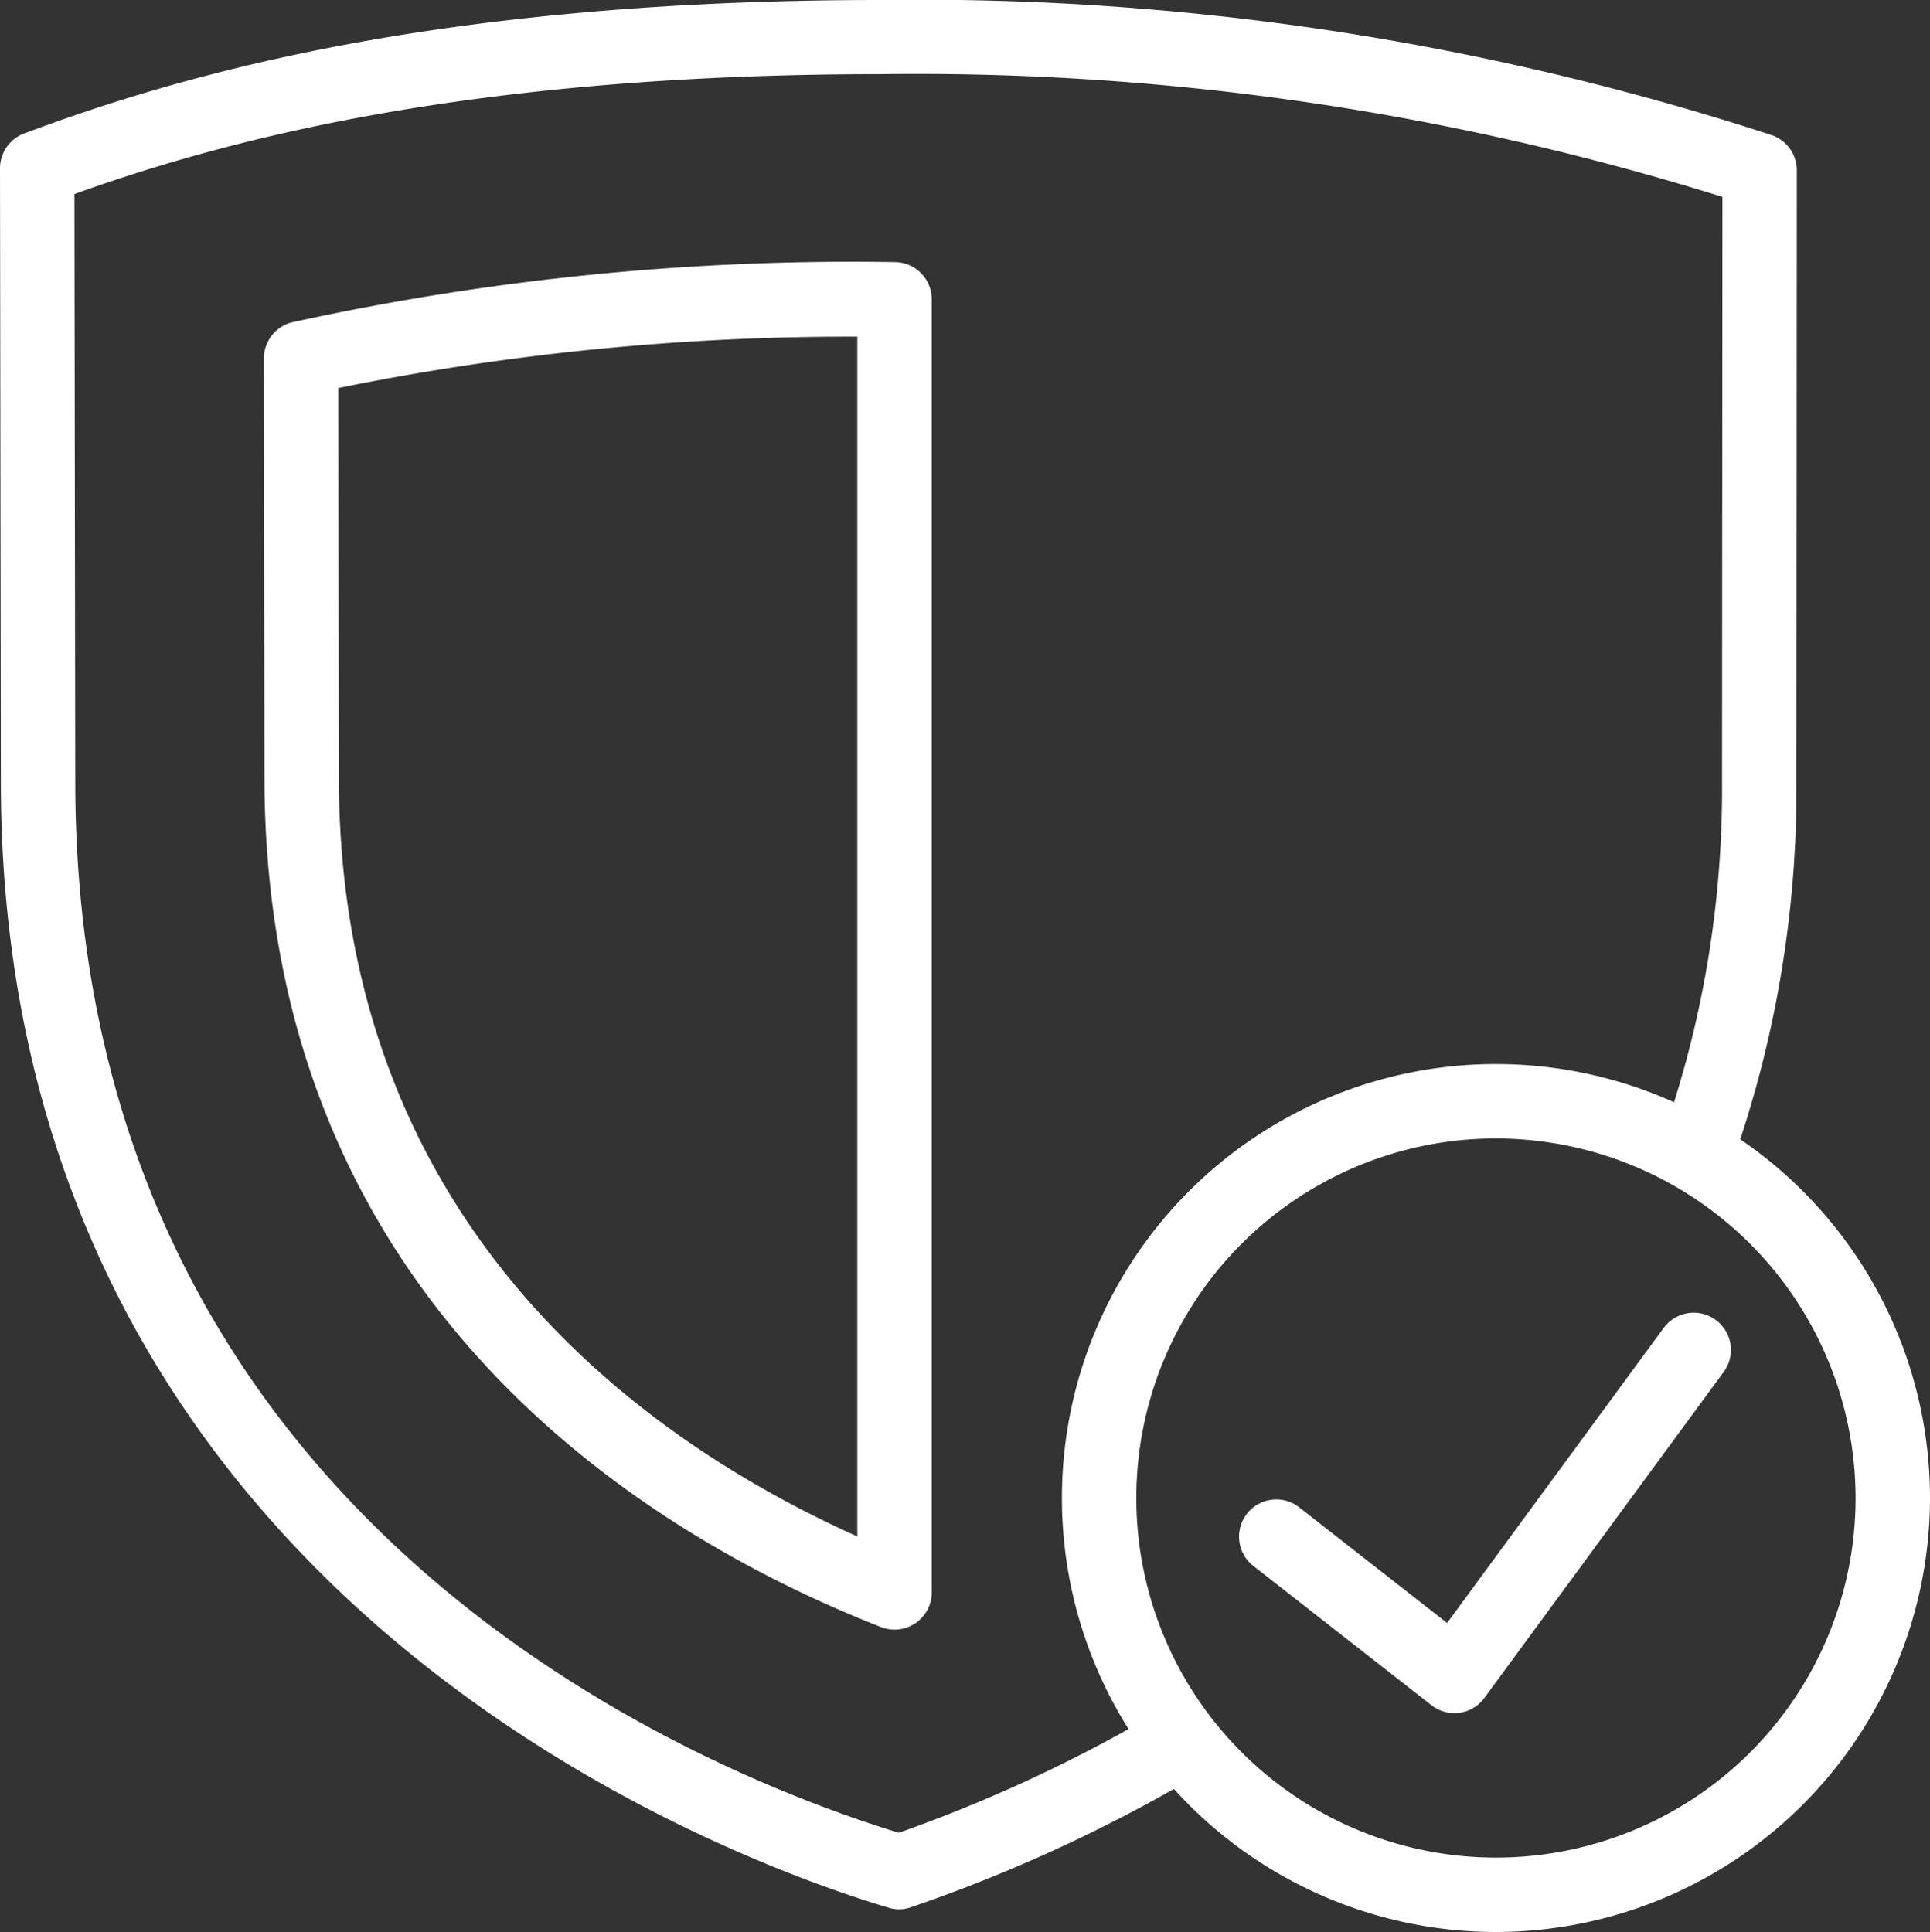
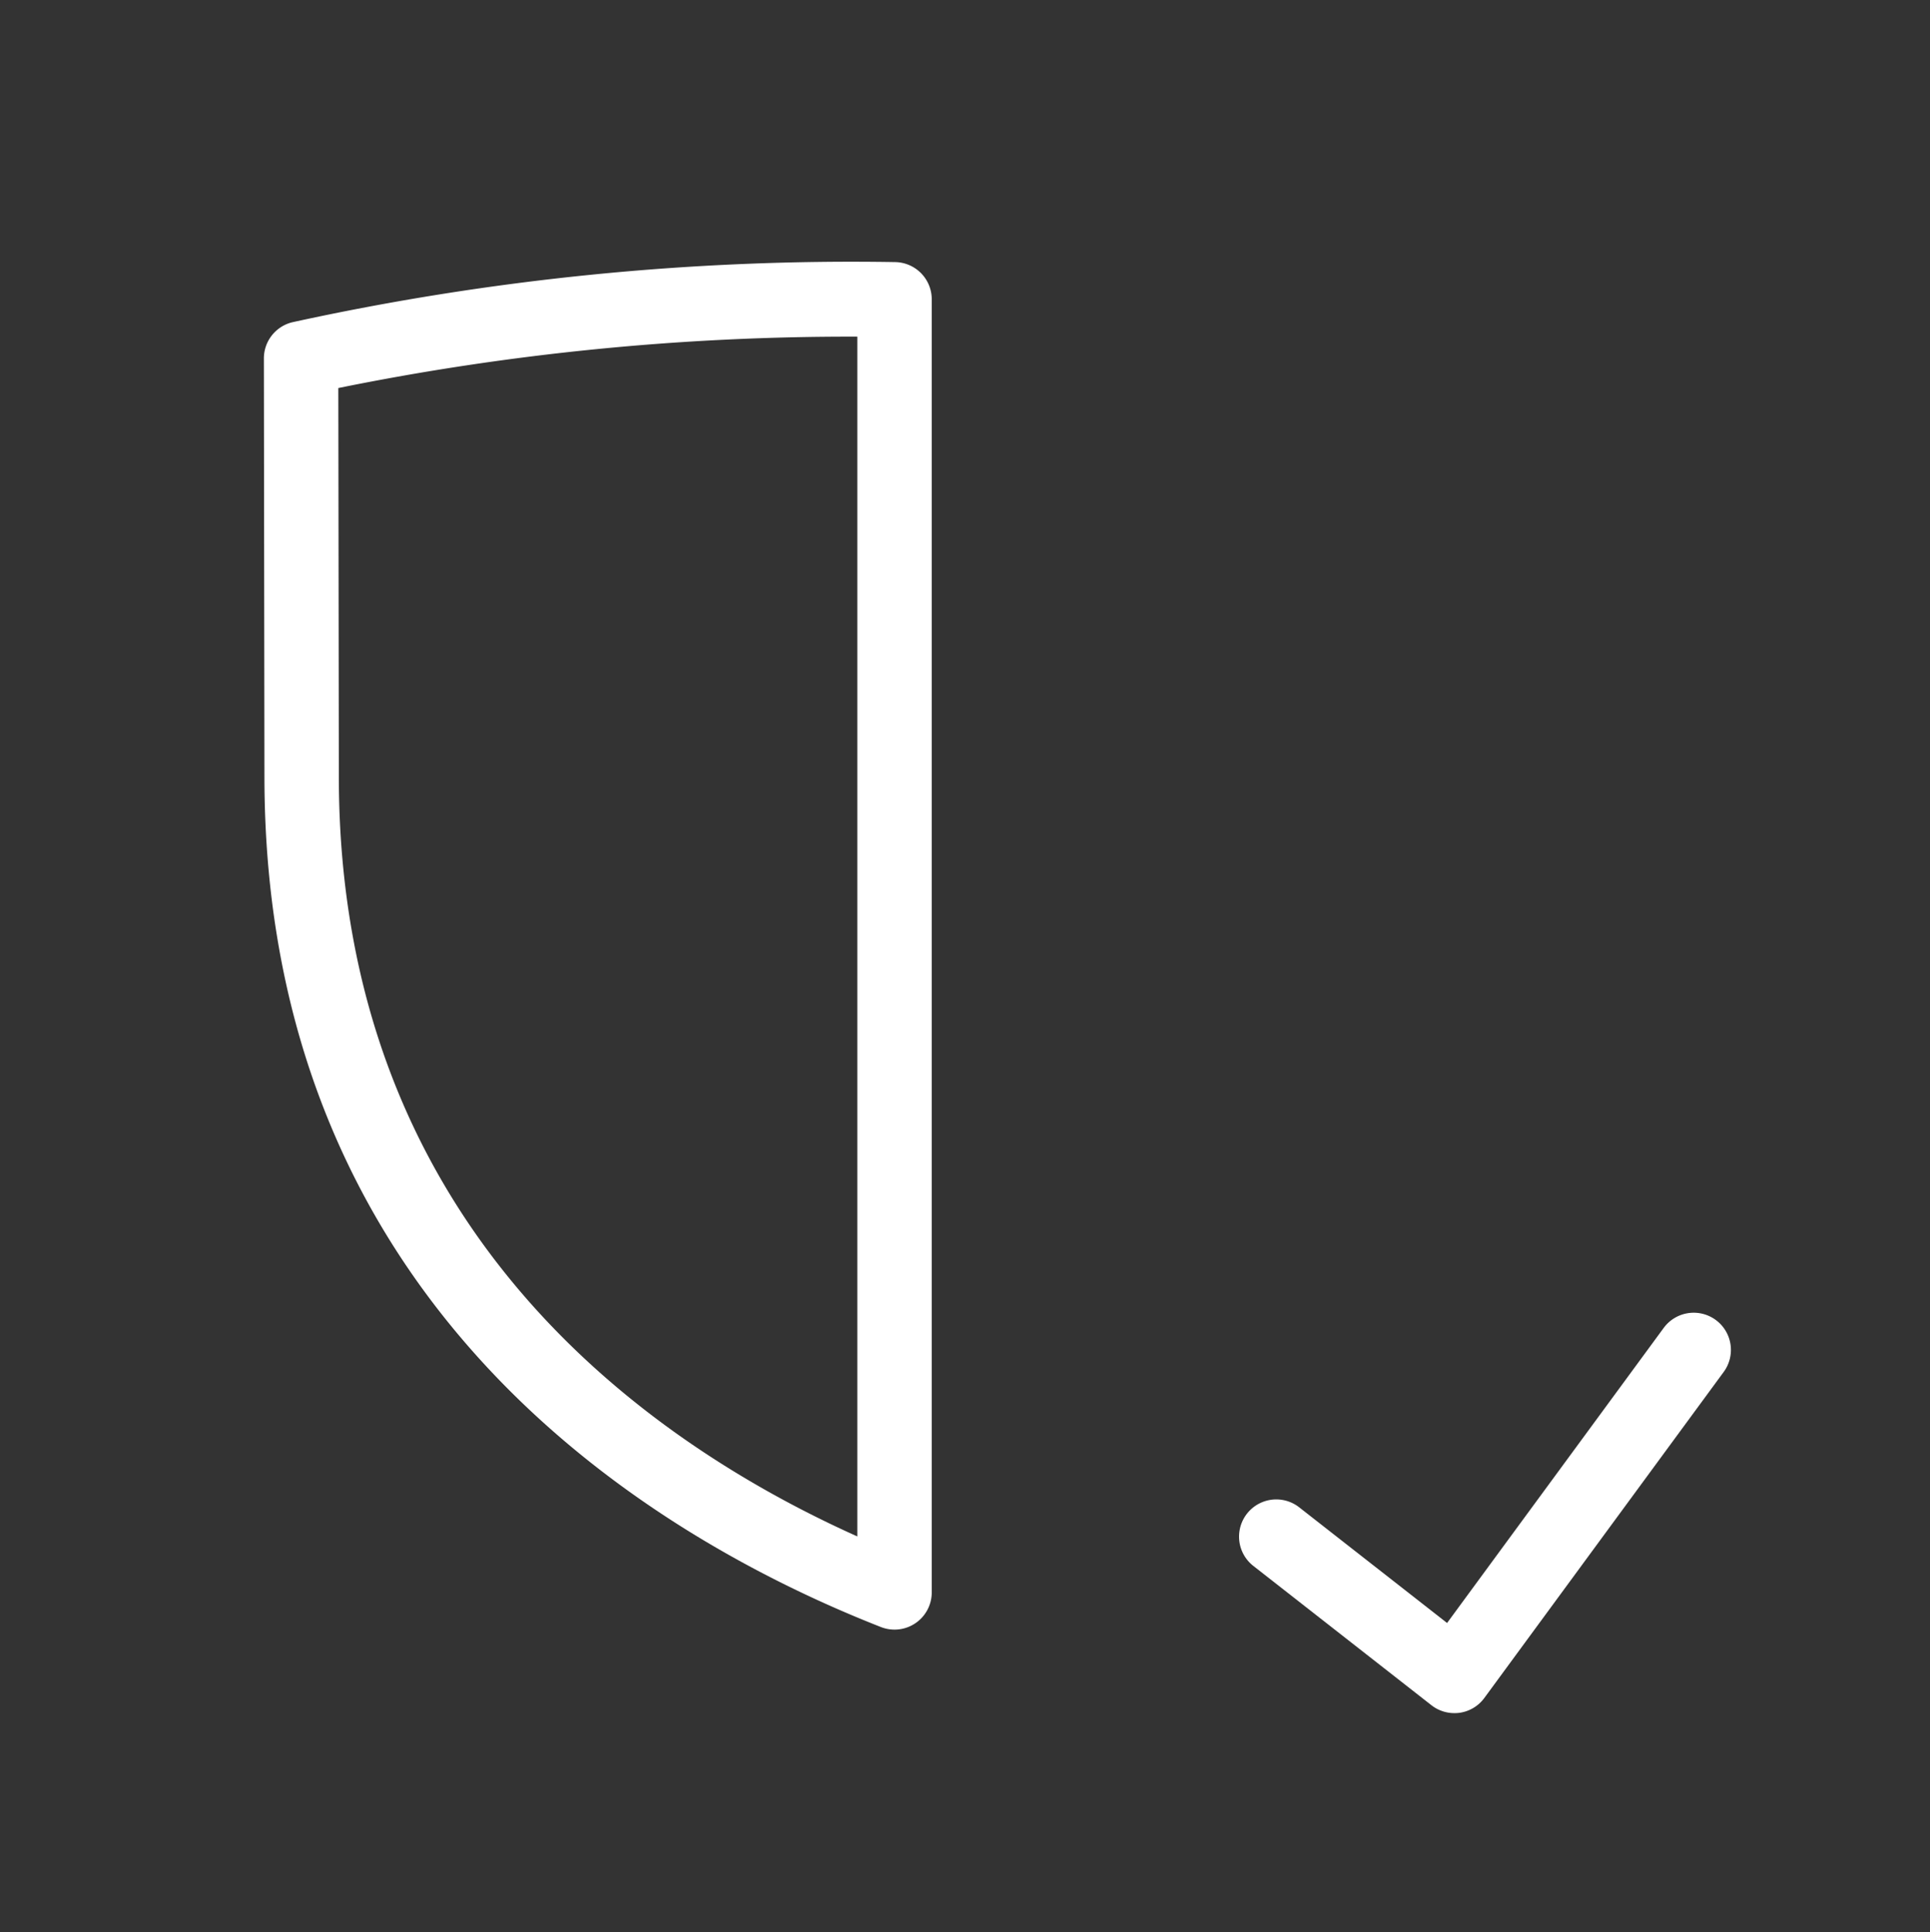
<svg xmlns="http://www.w3.org/2000/svg" width="51.878" height="51.94" viewBox="0 0 51.878 51.94">
  <rect x="0" y="0" width="51.878" height="51.94" fill="#333333" stroke="none" />
  <g id="Gruppe_31" data-name="Gruppe 31" transform="translate(-138.263 -140.083)">
    <path id="Pfad_134" data-name="Pfad 134" d="M162.308,183.894a1.015,1.015,0,0,1-.366-.069c-6.189-2.431-16.571-8.634-16.571-22.864l-.015-11.241a1,1,0,0,1,.767-.974,70.276,70.276,0,0,1,16.185-1.617,1,1,0,0,1,1,1v34.765a1,1,0,0,1-1,1Zm-14.951-33.379.014,10.444c0,12.054,8.184,17.848,13.937,20.43V149.134A69.034,69.034,0,0,0,147.357,150.515Z" fill="#fff" />
-     <path id="Pfad_135" data-name="Pfad 135" d="M178.473,192.023a11.667,11.667,0,1,1,11.668-11.667A11.68,11.68,0,0,1,178.473,192.023Zm0-21.334a9.667,9.667,0,1,0,9.668,9.667A9.677,9.677,0,0,0,178.473,170.689Z" fill="#fff" />
    <path id="Pfad_136" data-name="Pfad 136" d="M177.356,186.139a1,1,0,0,1-.616-.212l-4.787-3.745a1,1,0,0,1,1.232-1.576l3.975,3.11,5.823-7.933a1,1,0,1,1,1.613,1.183l-6.434,8.765a1,1,0,0,1-.67.4A1.036,1.036,0,0,1,177.356,186.139Z" fill="#fff" />
-     <path id="Pfad_137" data-name="Pfad 137" d="M162.44,191.414a.988.988,0,0,1-.285-.042c-3.986-1.184-23.869-8.2-23.869-30.28l-.023-16.483a1,1,0,0,1,.651-.939c4.123-1.539,11-3.587,23.028-3.587a73.858,73.858,0,0,1,23.944,3.632,1,1,0,0,1,.675.946l-.01,16.436a30.108,30.108,0,0,1-1.774,10.382l-1.878-.686a28.137,28.137,0,0,0,1.652-9.7l.01-15.717a72.56,72.56,0,0,0-22.619-3.3c-11.09,0-17.637,1.773-21.678,3.223l.022,15.785c0,19.765,16.547,26.551,22.135,28.272a40.026,40.026,0,0,0,7.116-3.328l1.021,1.72a41.84,41.84,0,0,1-7.8,3.607A1.018,1.018,0,0,1,162.44,191.414Z" fill="#fff" />
  </g>
</svg>